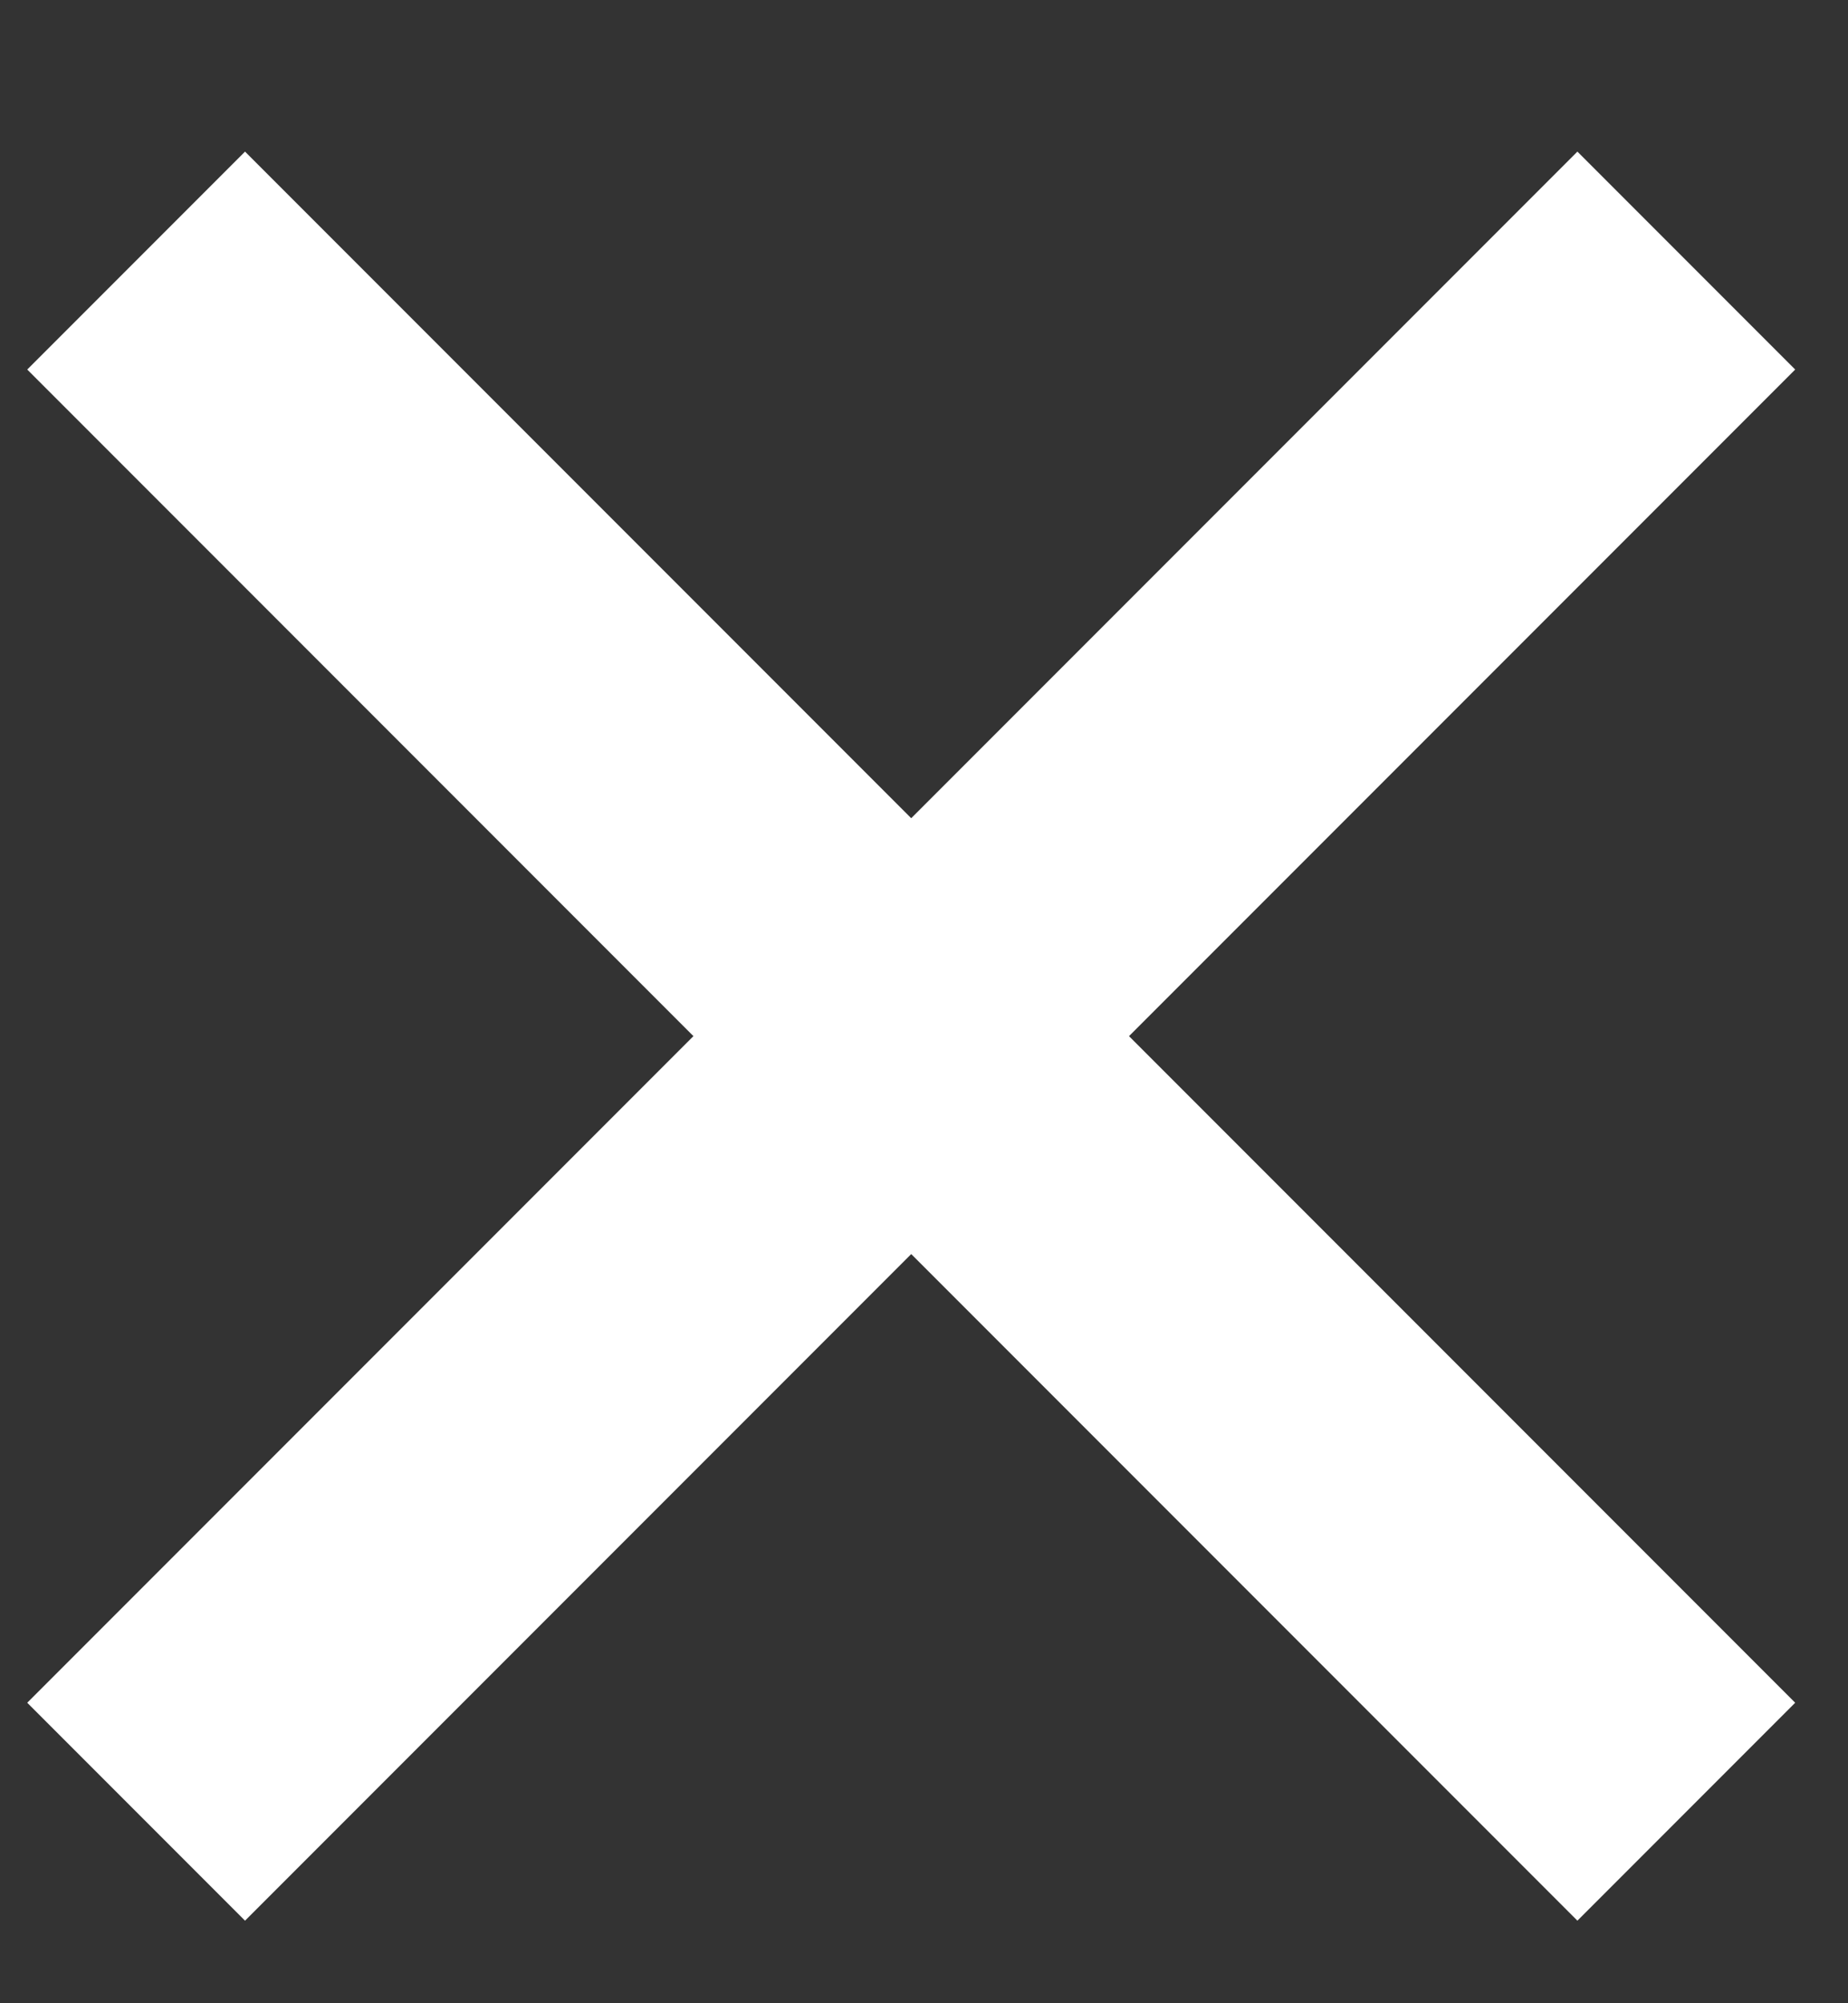
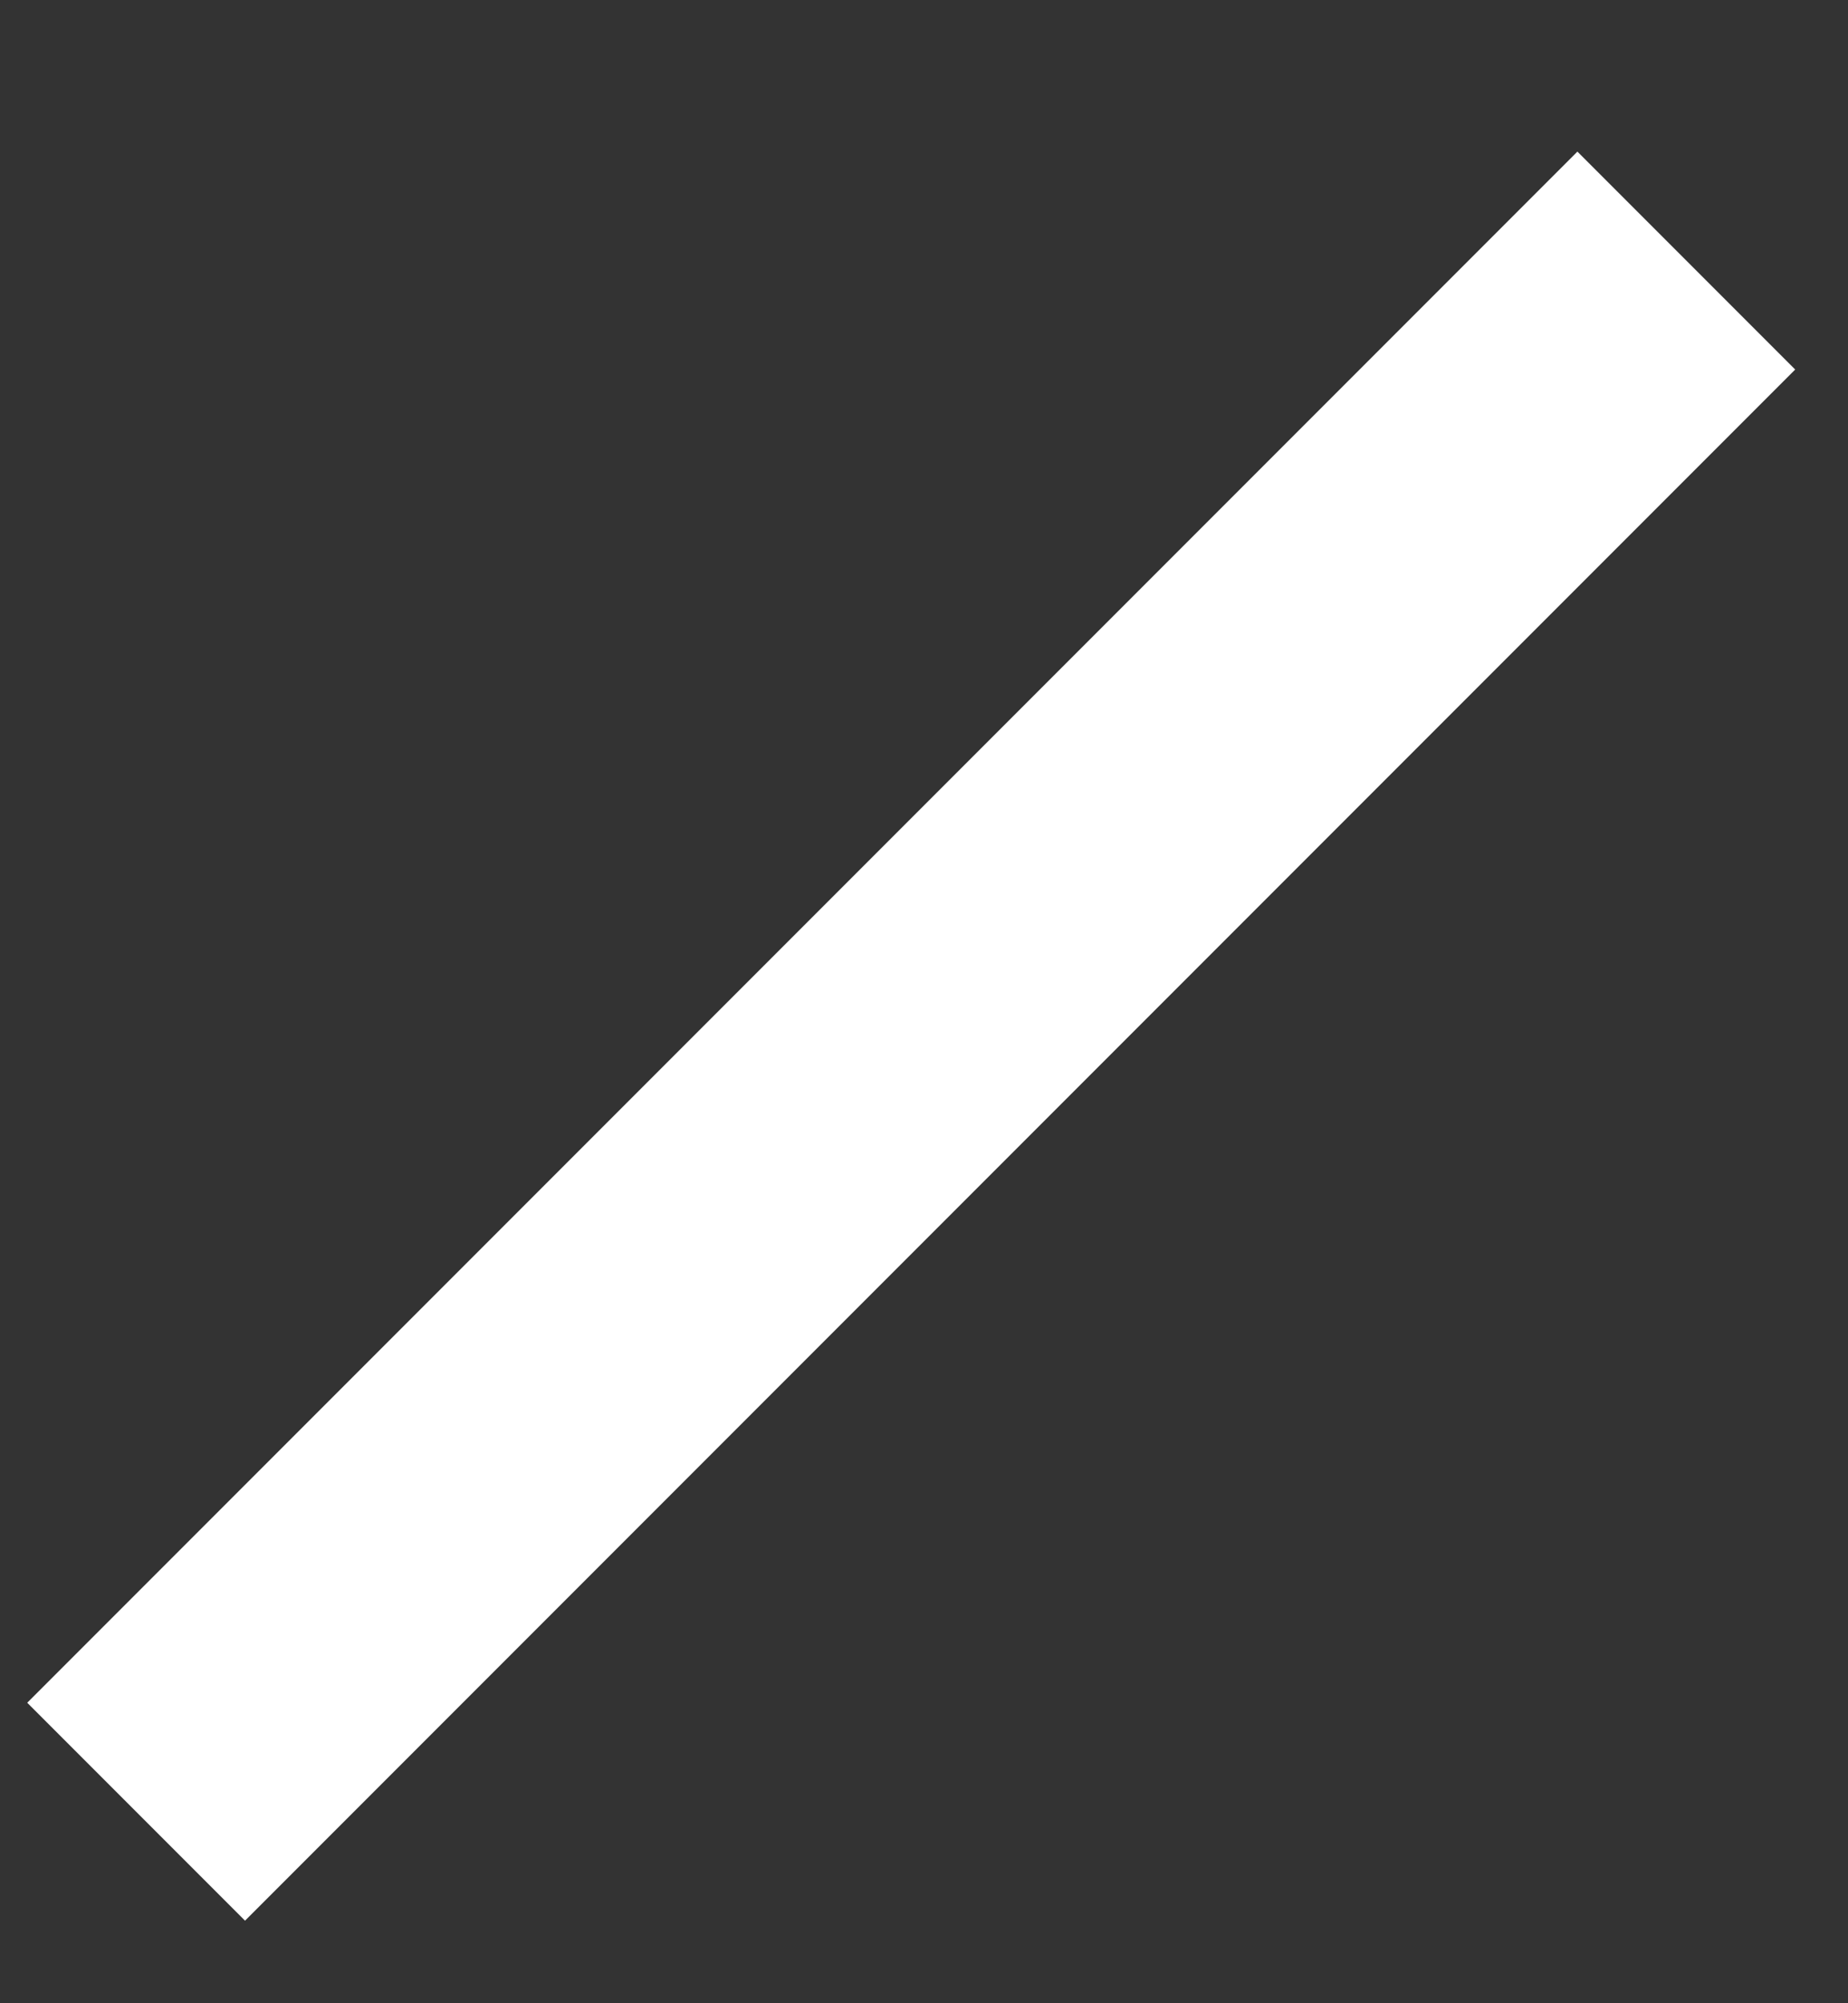
<svg xmlns="http://www.w3.org/2000/svg" width="12" height="13" viewBox="0 0 12 13" fill="none">
  <rect x="0" y="0" width="12" height="13" fill="#333333" stroke="none" />
-   <path d="M10.95 11.757L0.884 1.691" stroke="white" stroke-width="2" />
  <path d="M0.884 11.757L10.95 1.691" stroke="white" stroke-width="2" />
</svg>